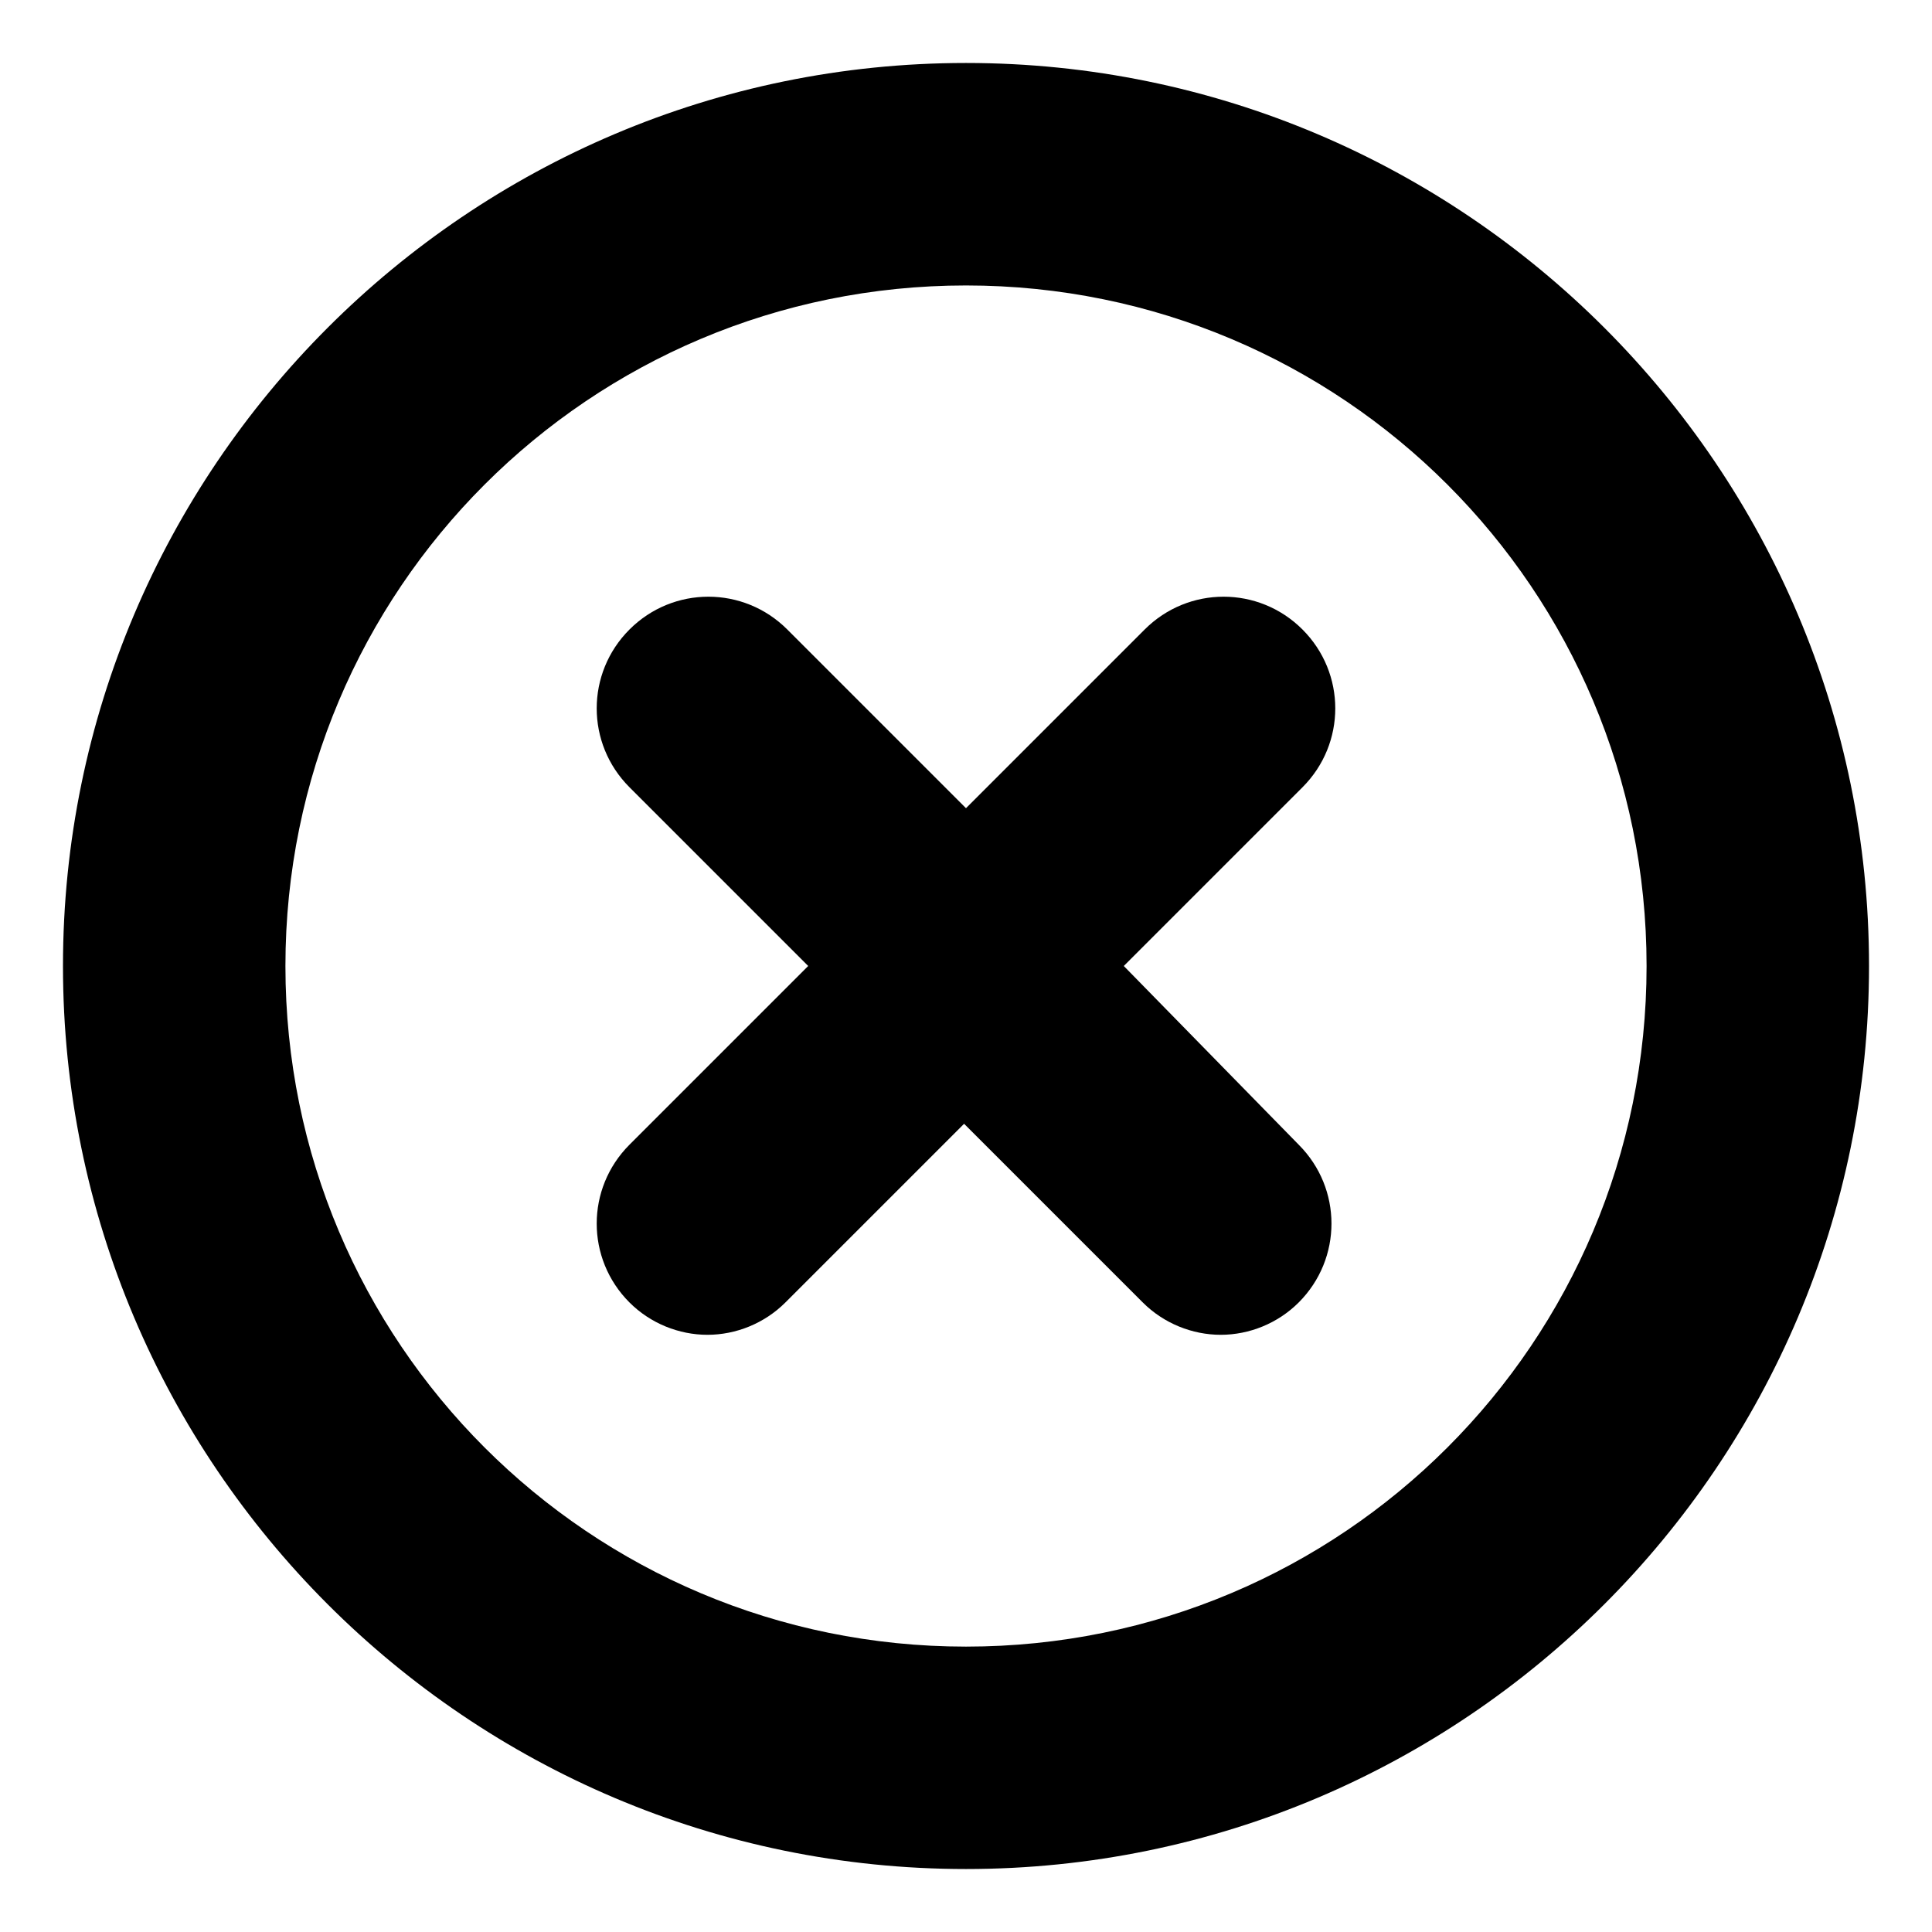
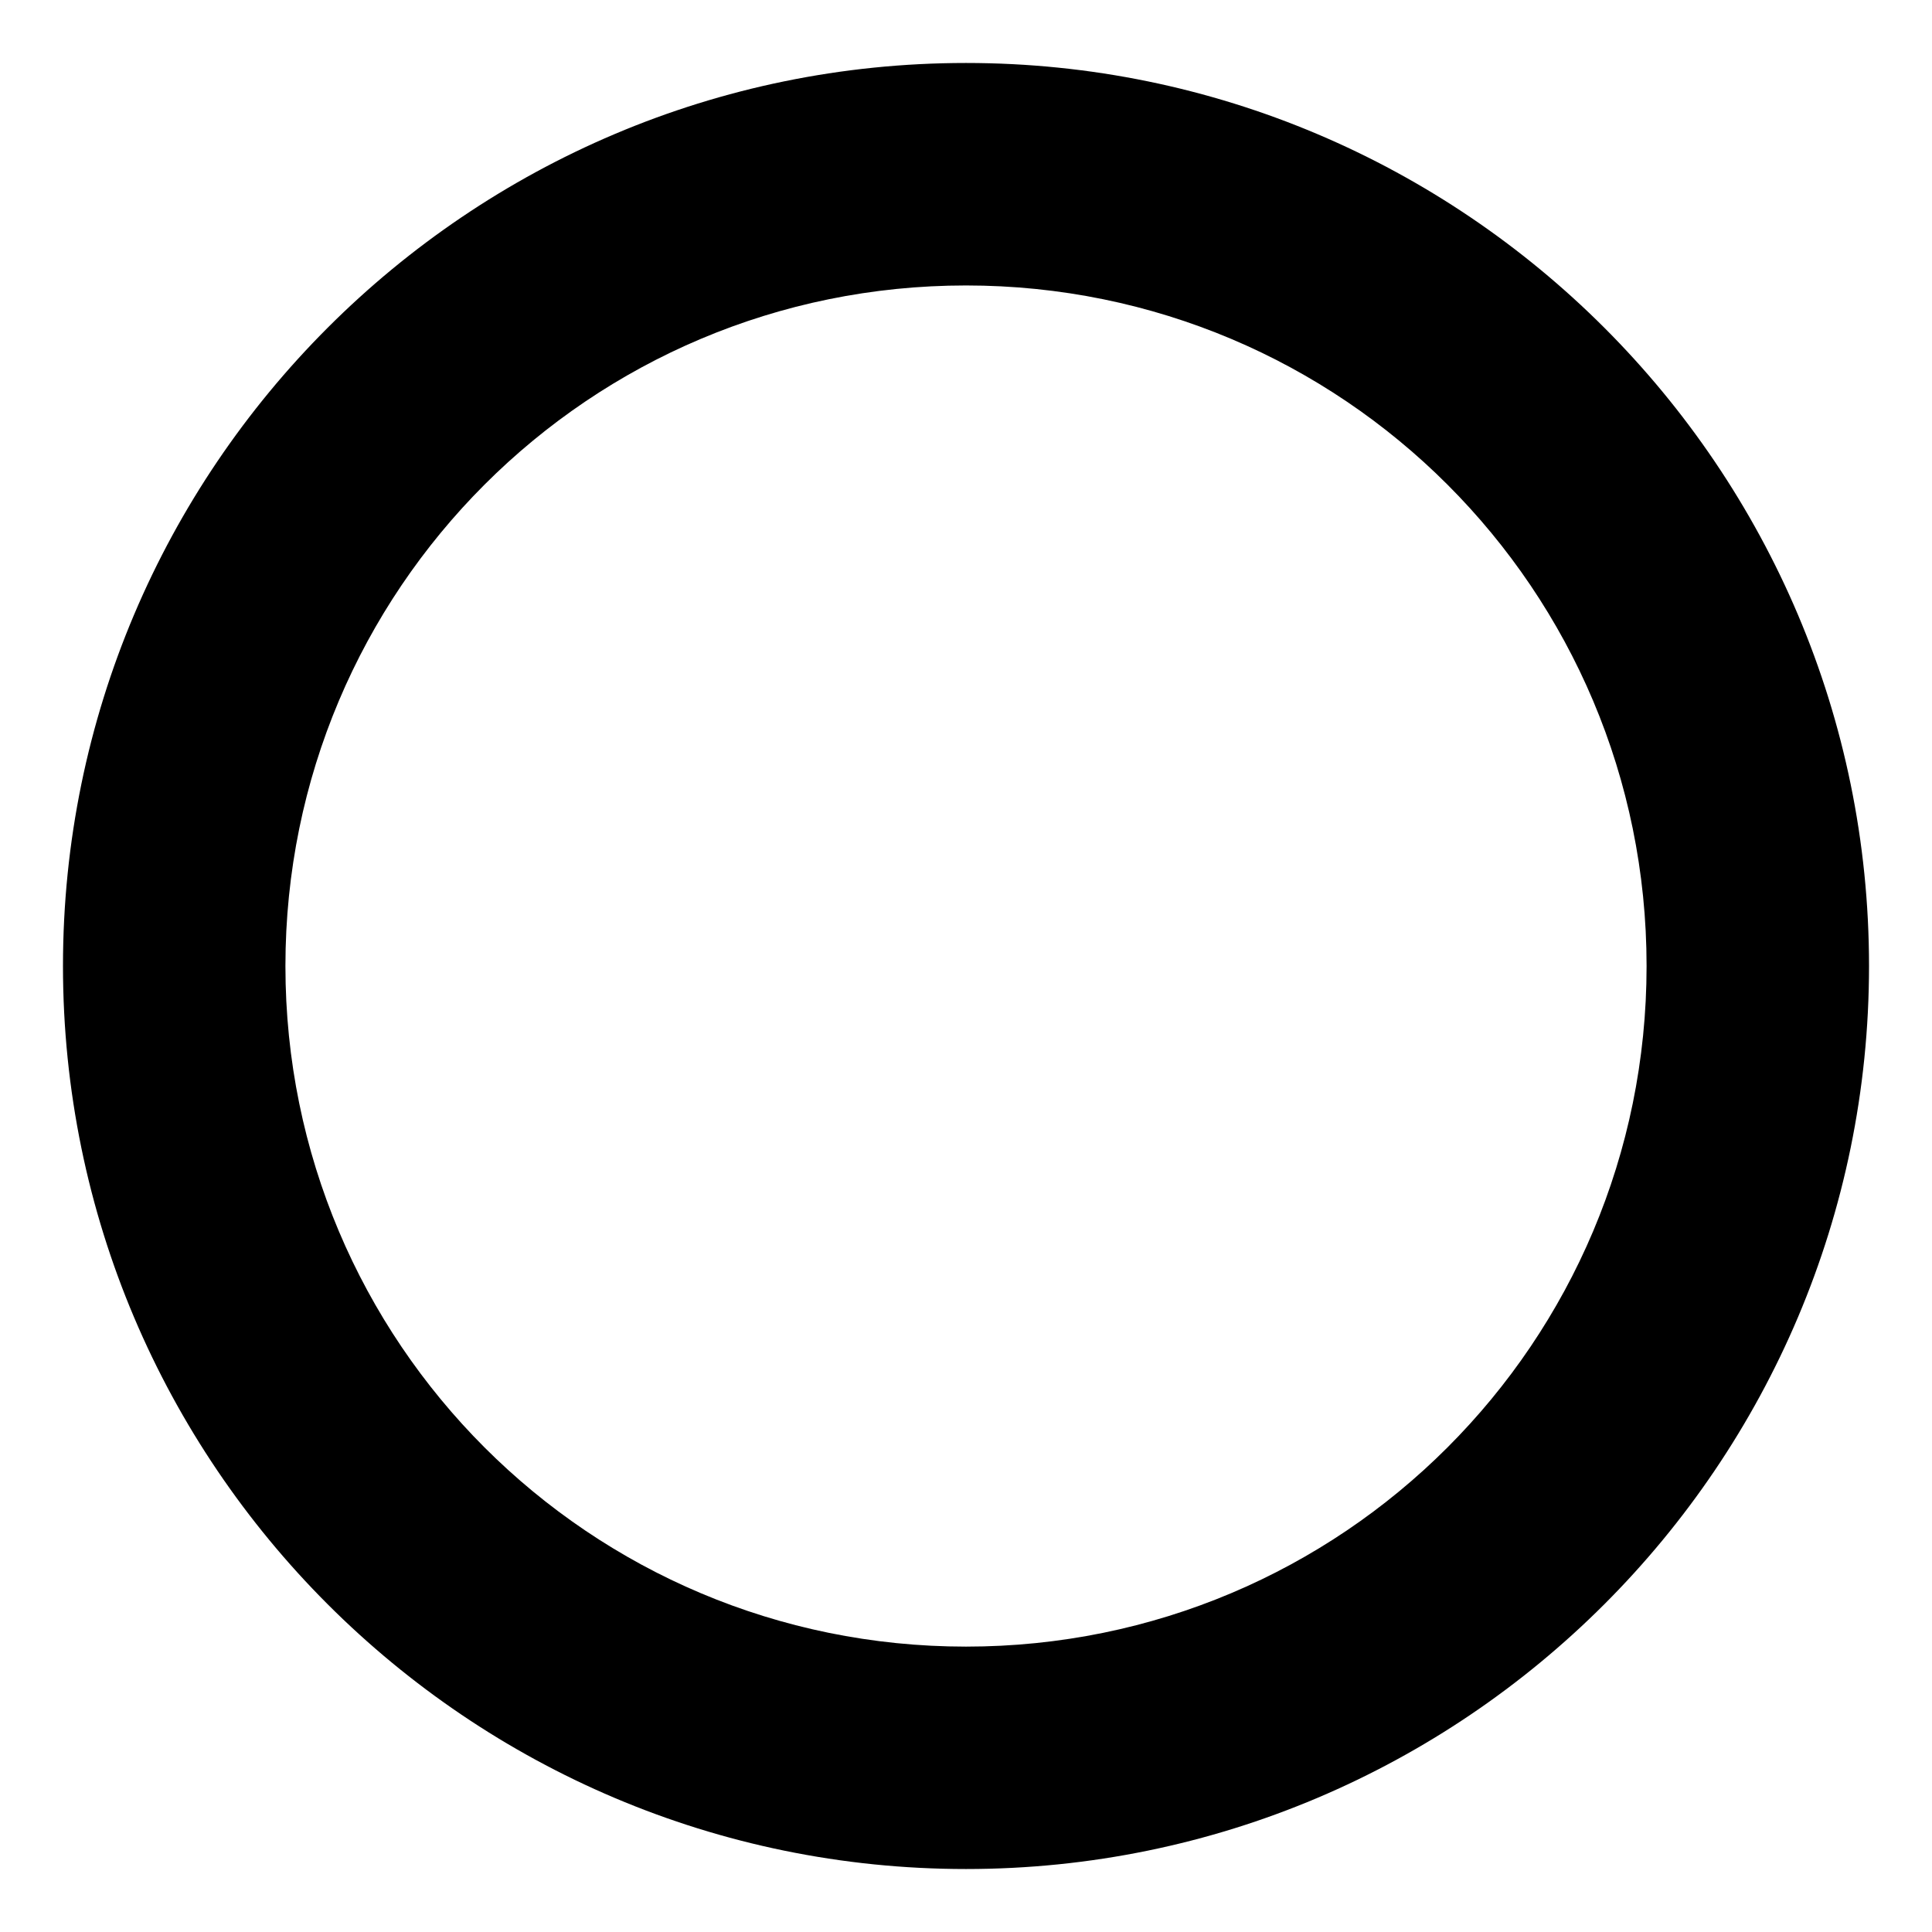
<svg xmlns="http://www.w3.org/2000/svg" fill="#000000" width="800px" height="800px" version="1.1" viewBox="144 144 512 512">
  <g>
-     <path d="m489.17 310.82c-11.586-11.586-30.23-11.586-41.816 0l-47.355 47.359-47.359-47.359c-11.586-11.586-30.23-11.586-41.816 0-11.586 11.586-11.586 30.23 0 41.816l47.359 47.359-47.359 47.359c-11.586 11.586-11.586 30.23 0 41.816 5.543 5.543 13.098 8.566 20.656 8.566 7.559 0 15.113-3.023 20.656-8.566l47.359-47.359 47.359 47.359c5.543 5.543 13.098 8.566 20.656 8.566 7.559 0 15.113-3.023 20.656-8.566 11.586-11.586 11.586-30.23 0-41.816l-46.352-47.359 47.359-47.359c11.586-11.586 11.586-30.23-0.004-41.816z" />
    <path d="m400 160.69c-132 0-239.31 107.31-239.31 239.31 0 132 107.31 239.31 239.31 239.31s239.31-107.31 239.31-239.31c0-132-107.31-239.31-239.31-239.31zm0 419.68c-99.754 0-180.36-80.609-180.36-180.36s80.609-180.36 180.36-180.36 180.36 80.609 180.36 180.36-80.609 180.36-180.36 180.36z" />
  </g>
</svg>